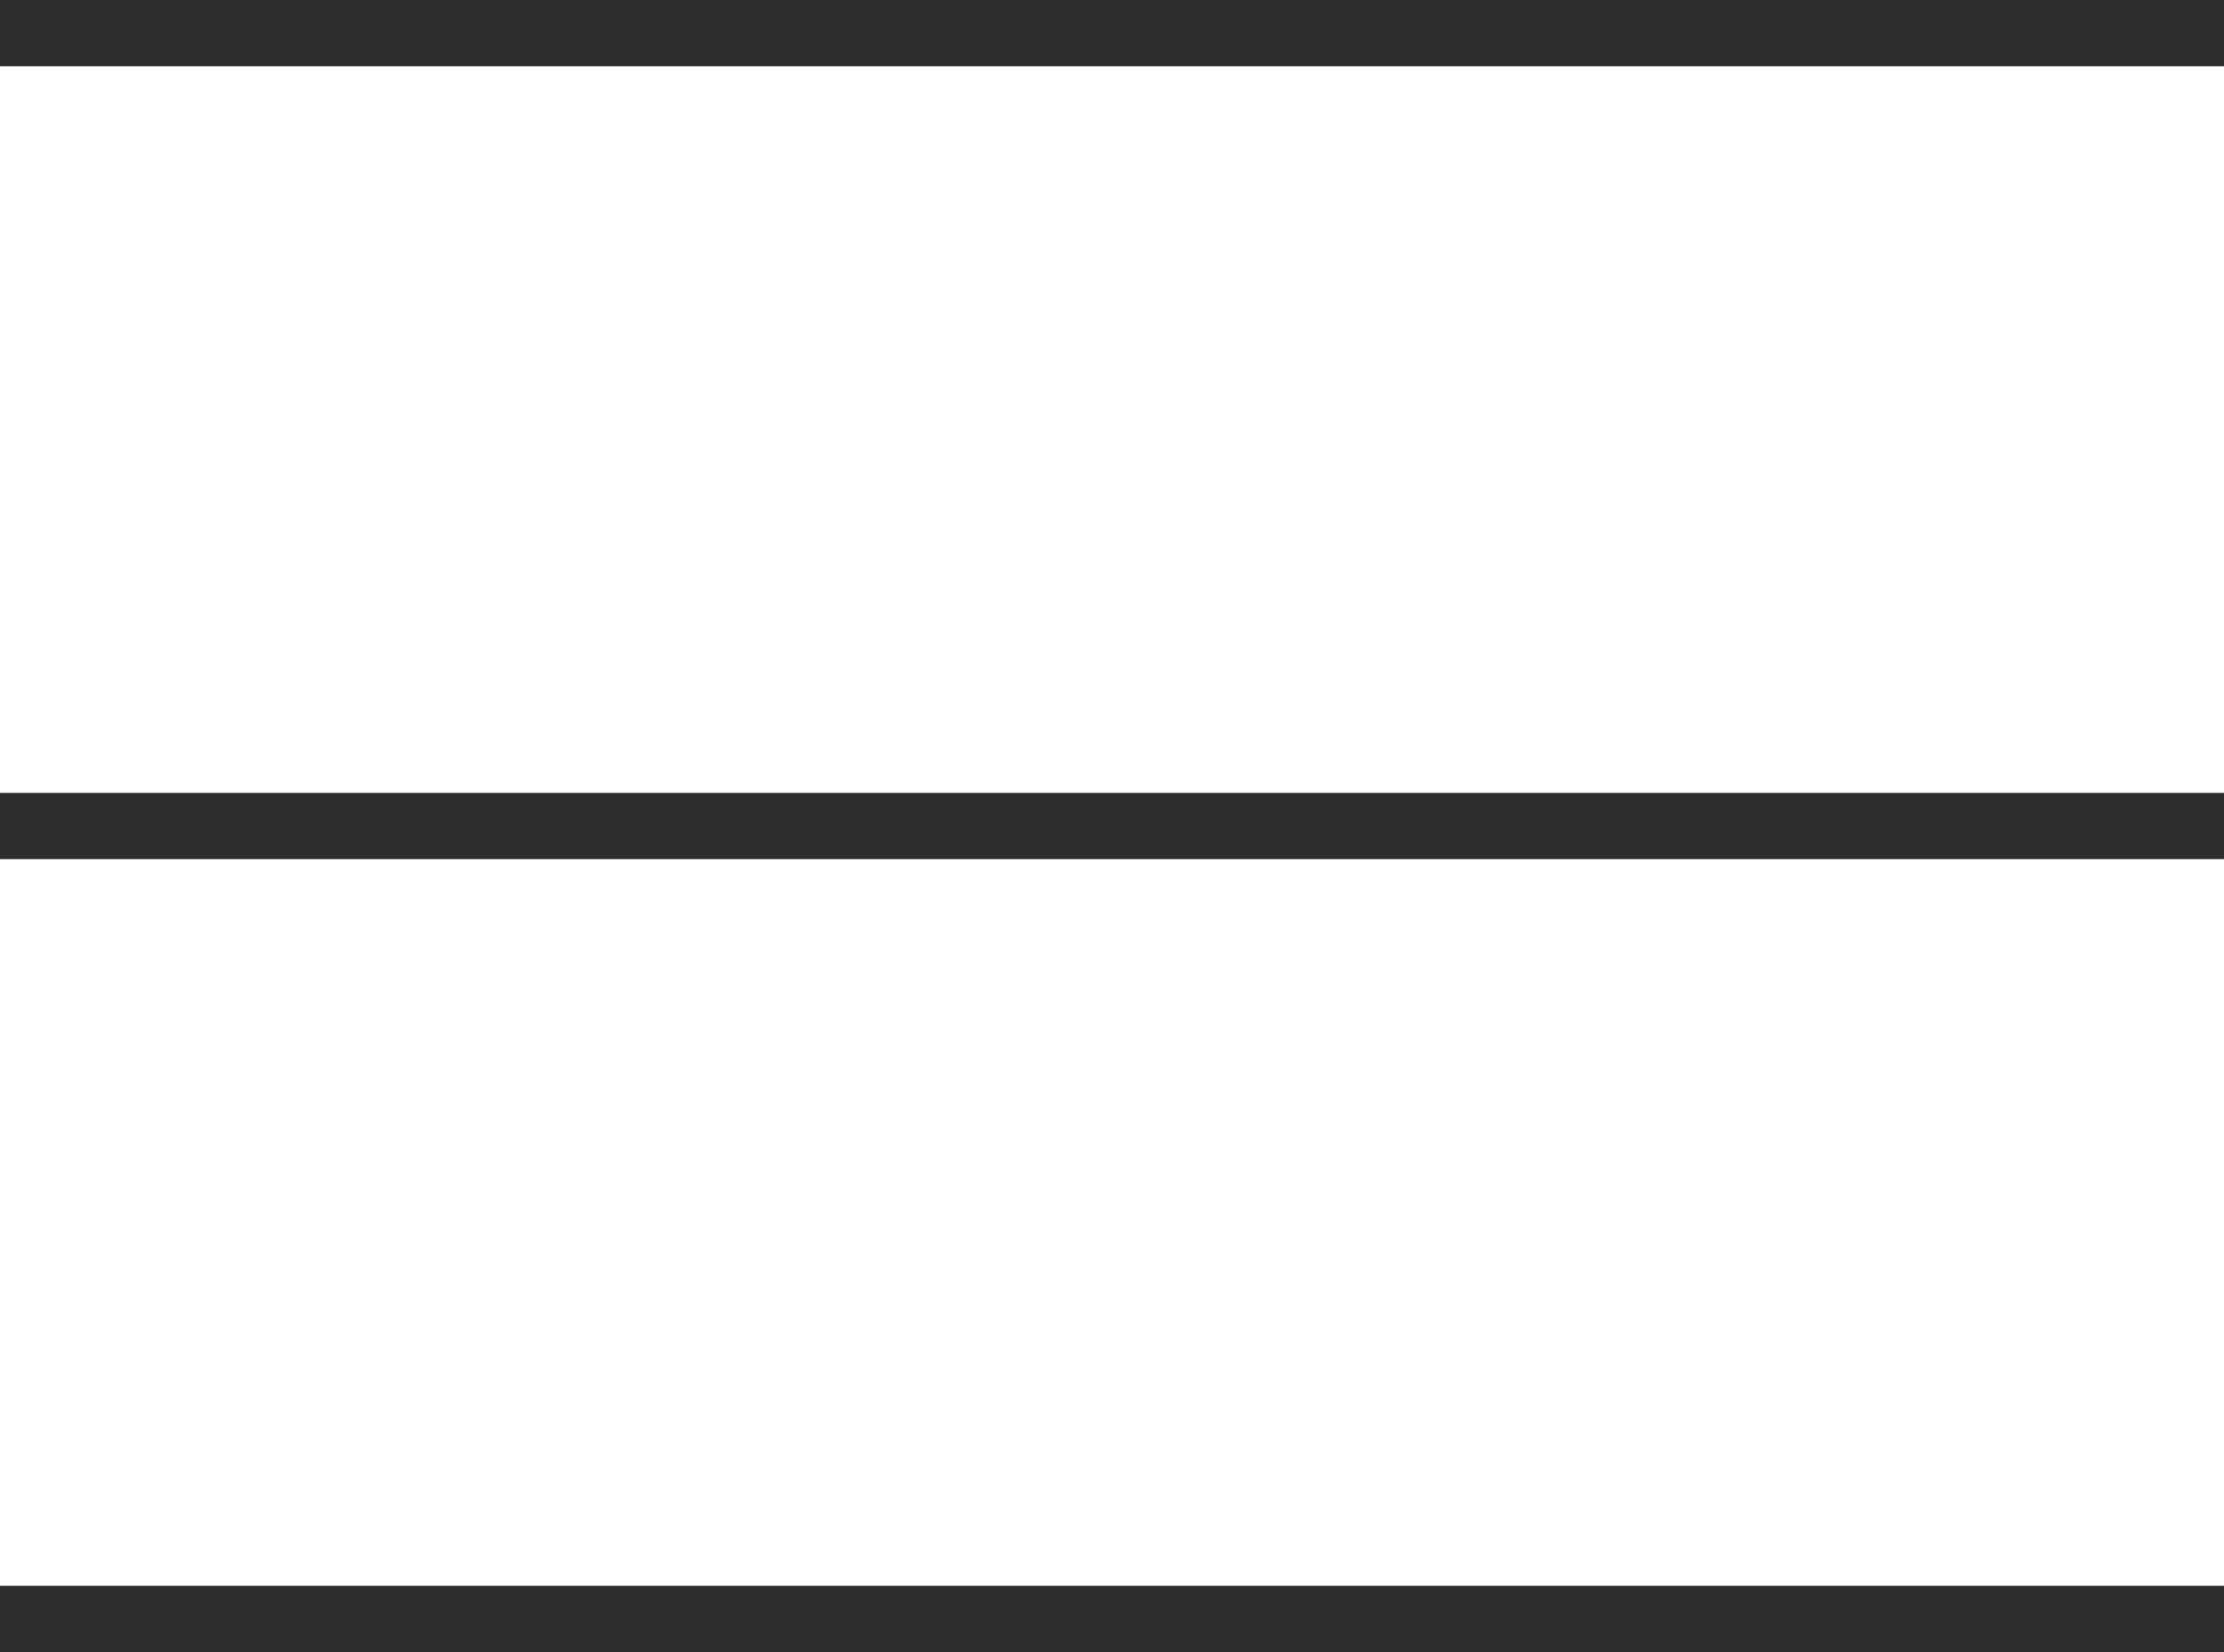
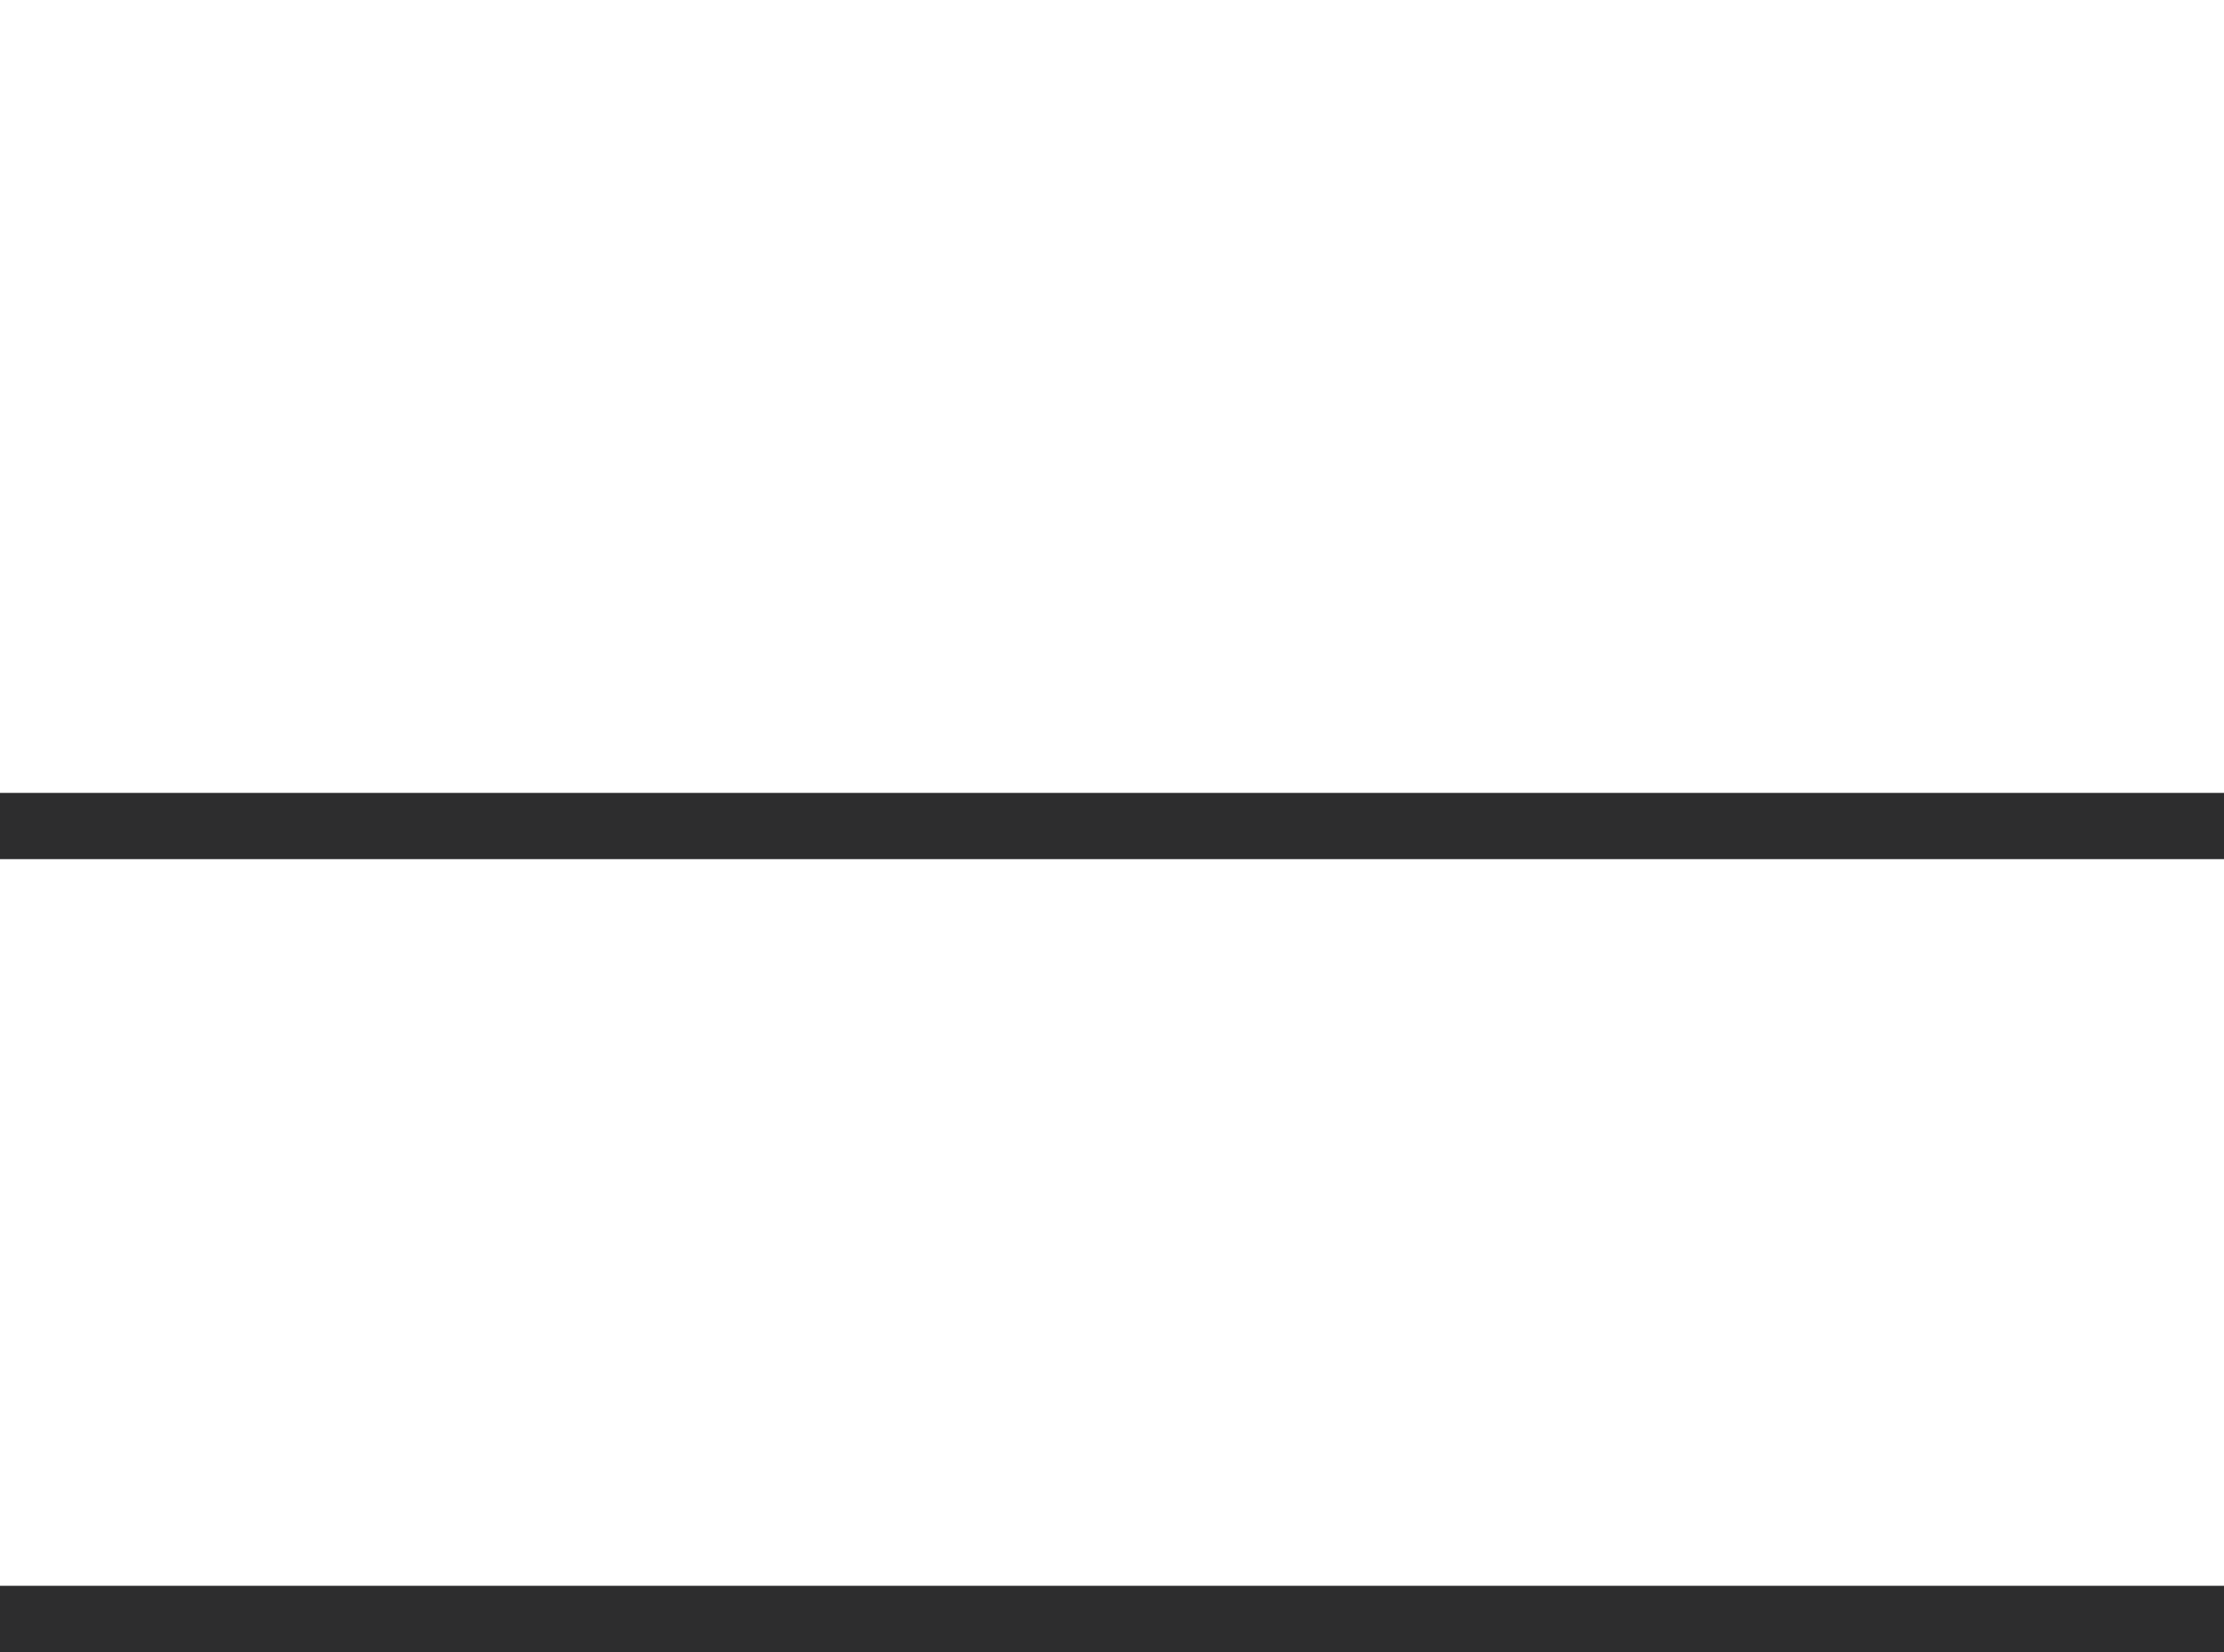
<svg xmlns="http://www.w3.org/2000/svg" viewBox="0 0 67.15 49.88">
  <defs>
    <style>.cls-1{fill:#2d2d2e;}</style>
  </defs>
  <g id="Capa_2" data-name="Capa 2">
    <g id="Capa_1-2" data-name="Capa 1">
-       <rect class="cls-1" width="67.15" height="2" />
      <rect class="cls-1" y="23.94" width="67.15" height="2" />
      <rect class="cls-1" y="47.88" width="67.15" height="2" />
    </g>
  </g>
</svg>